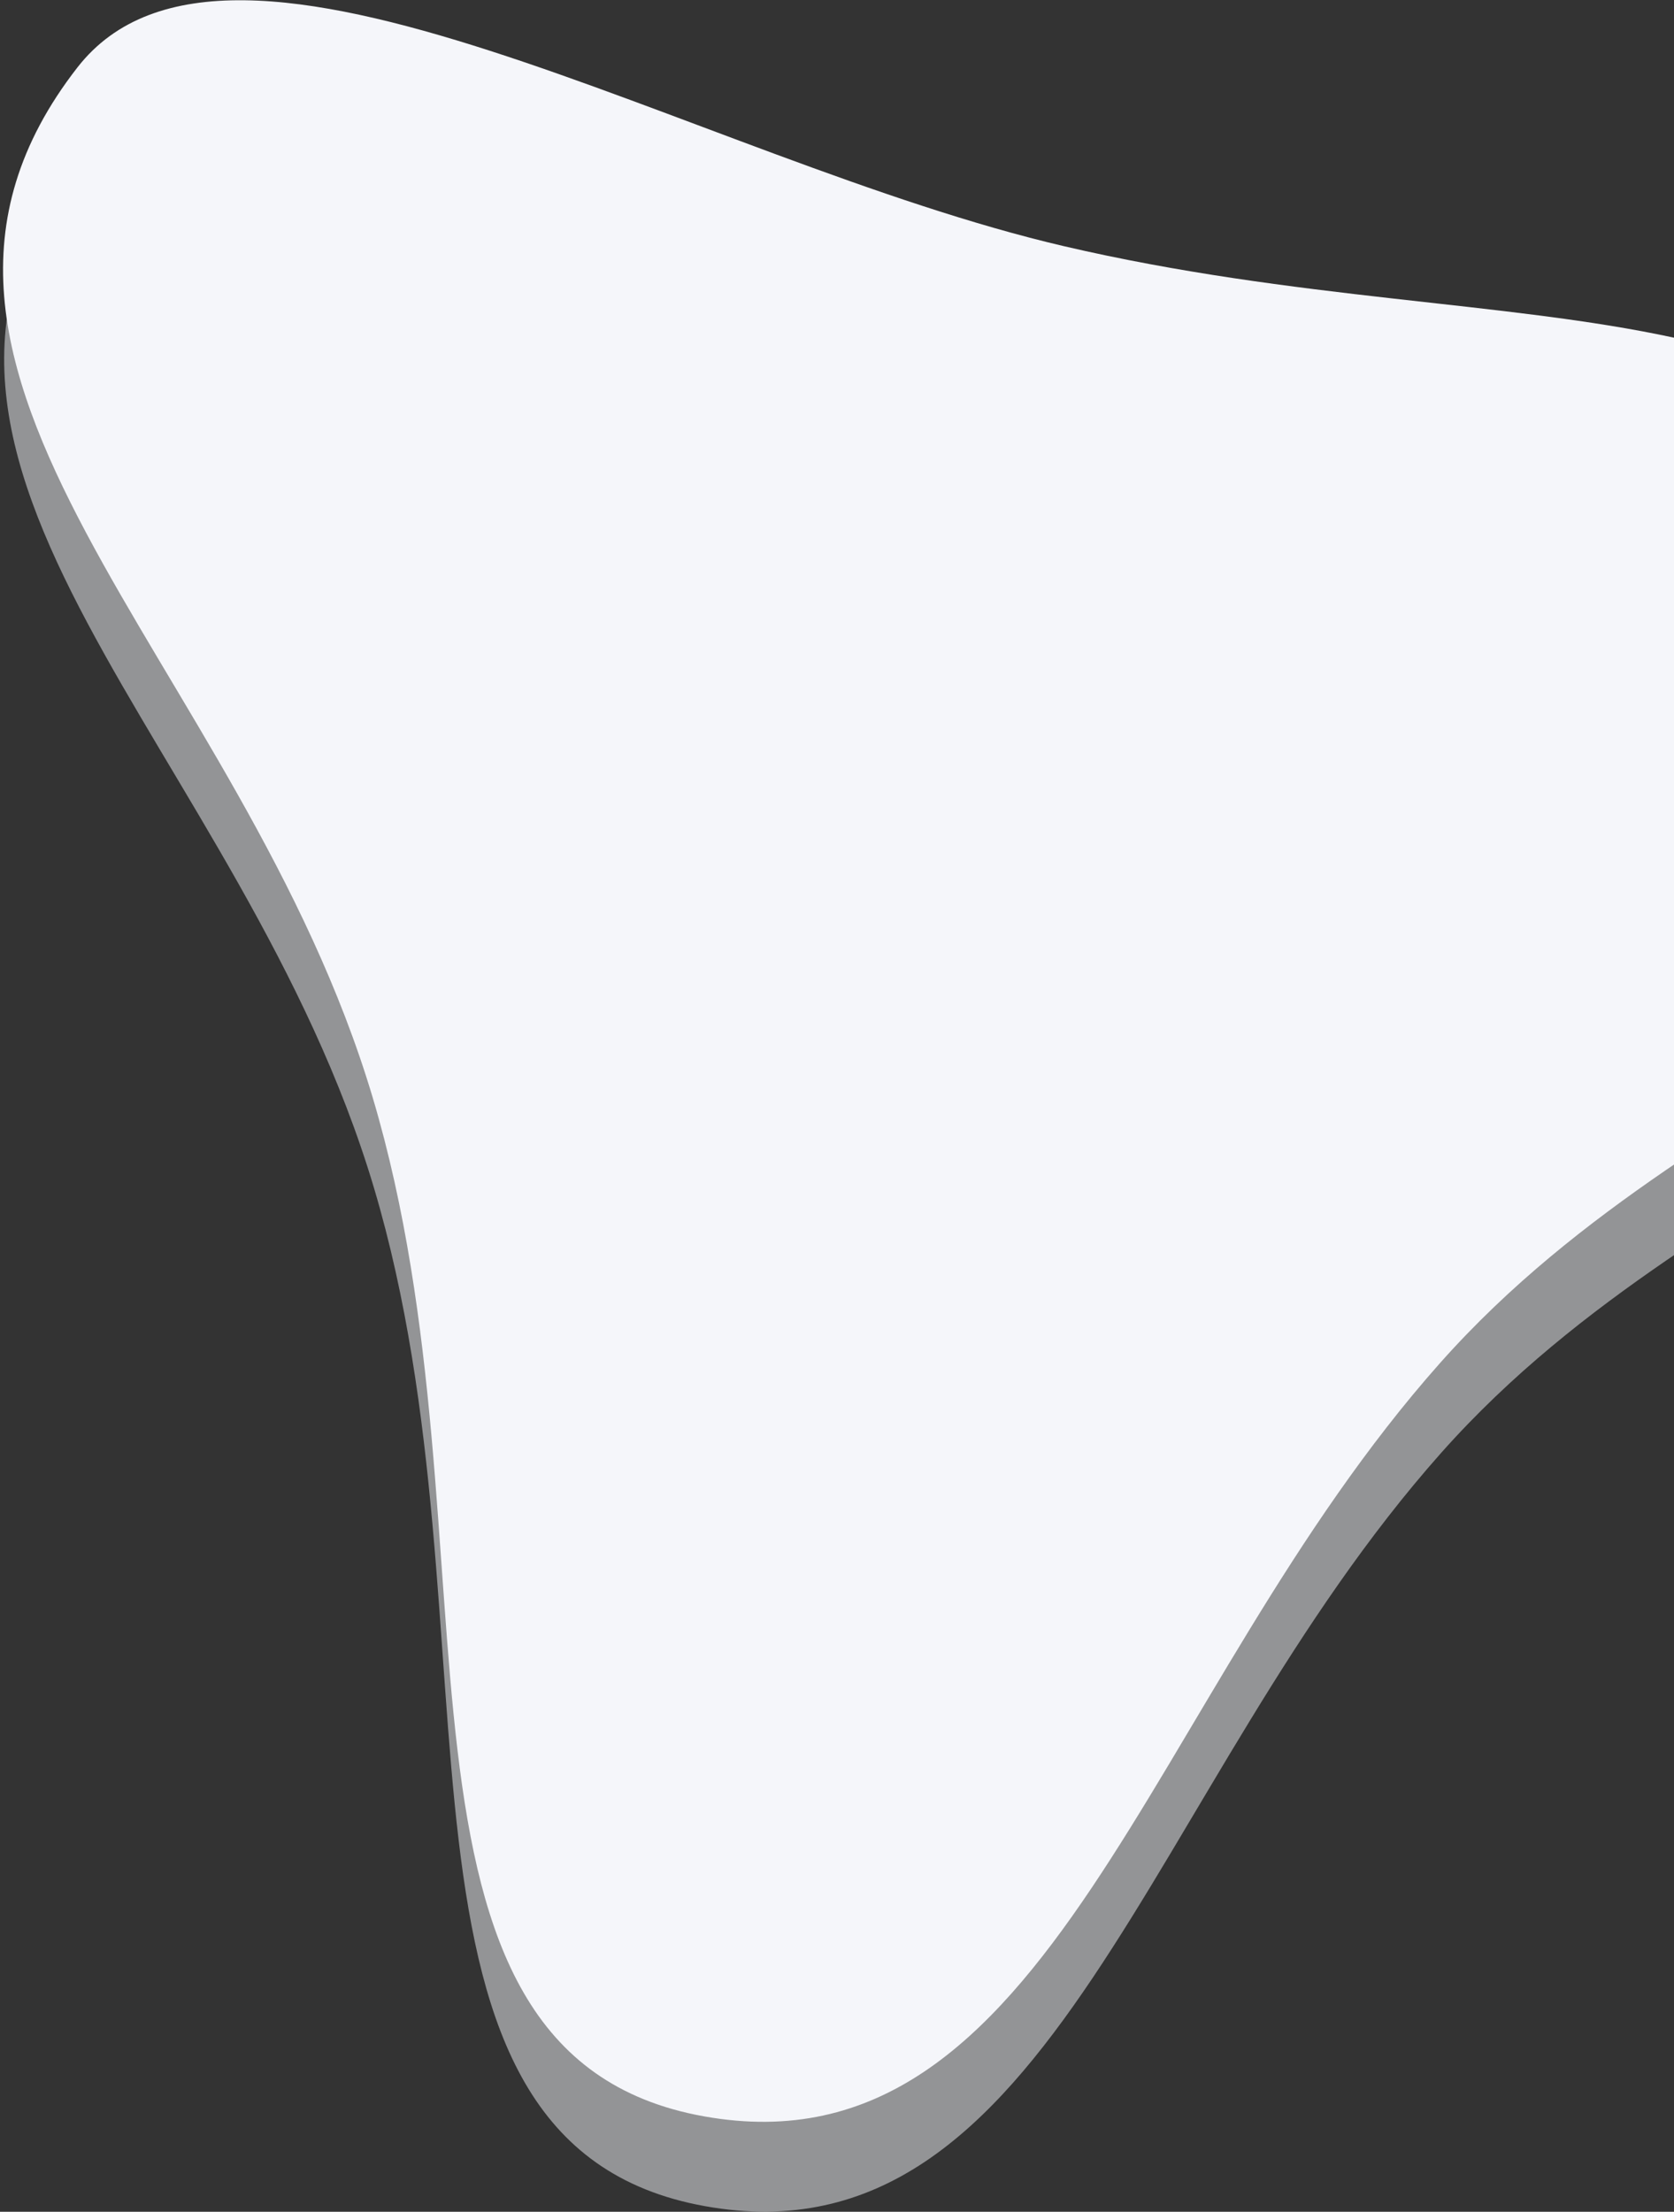
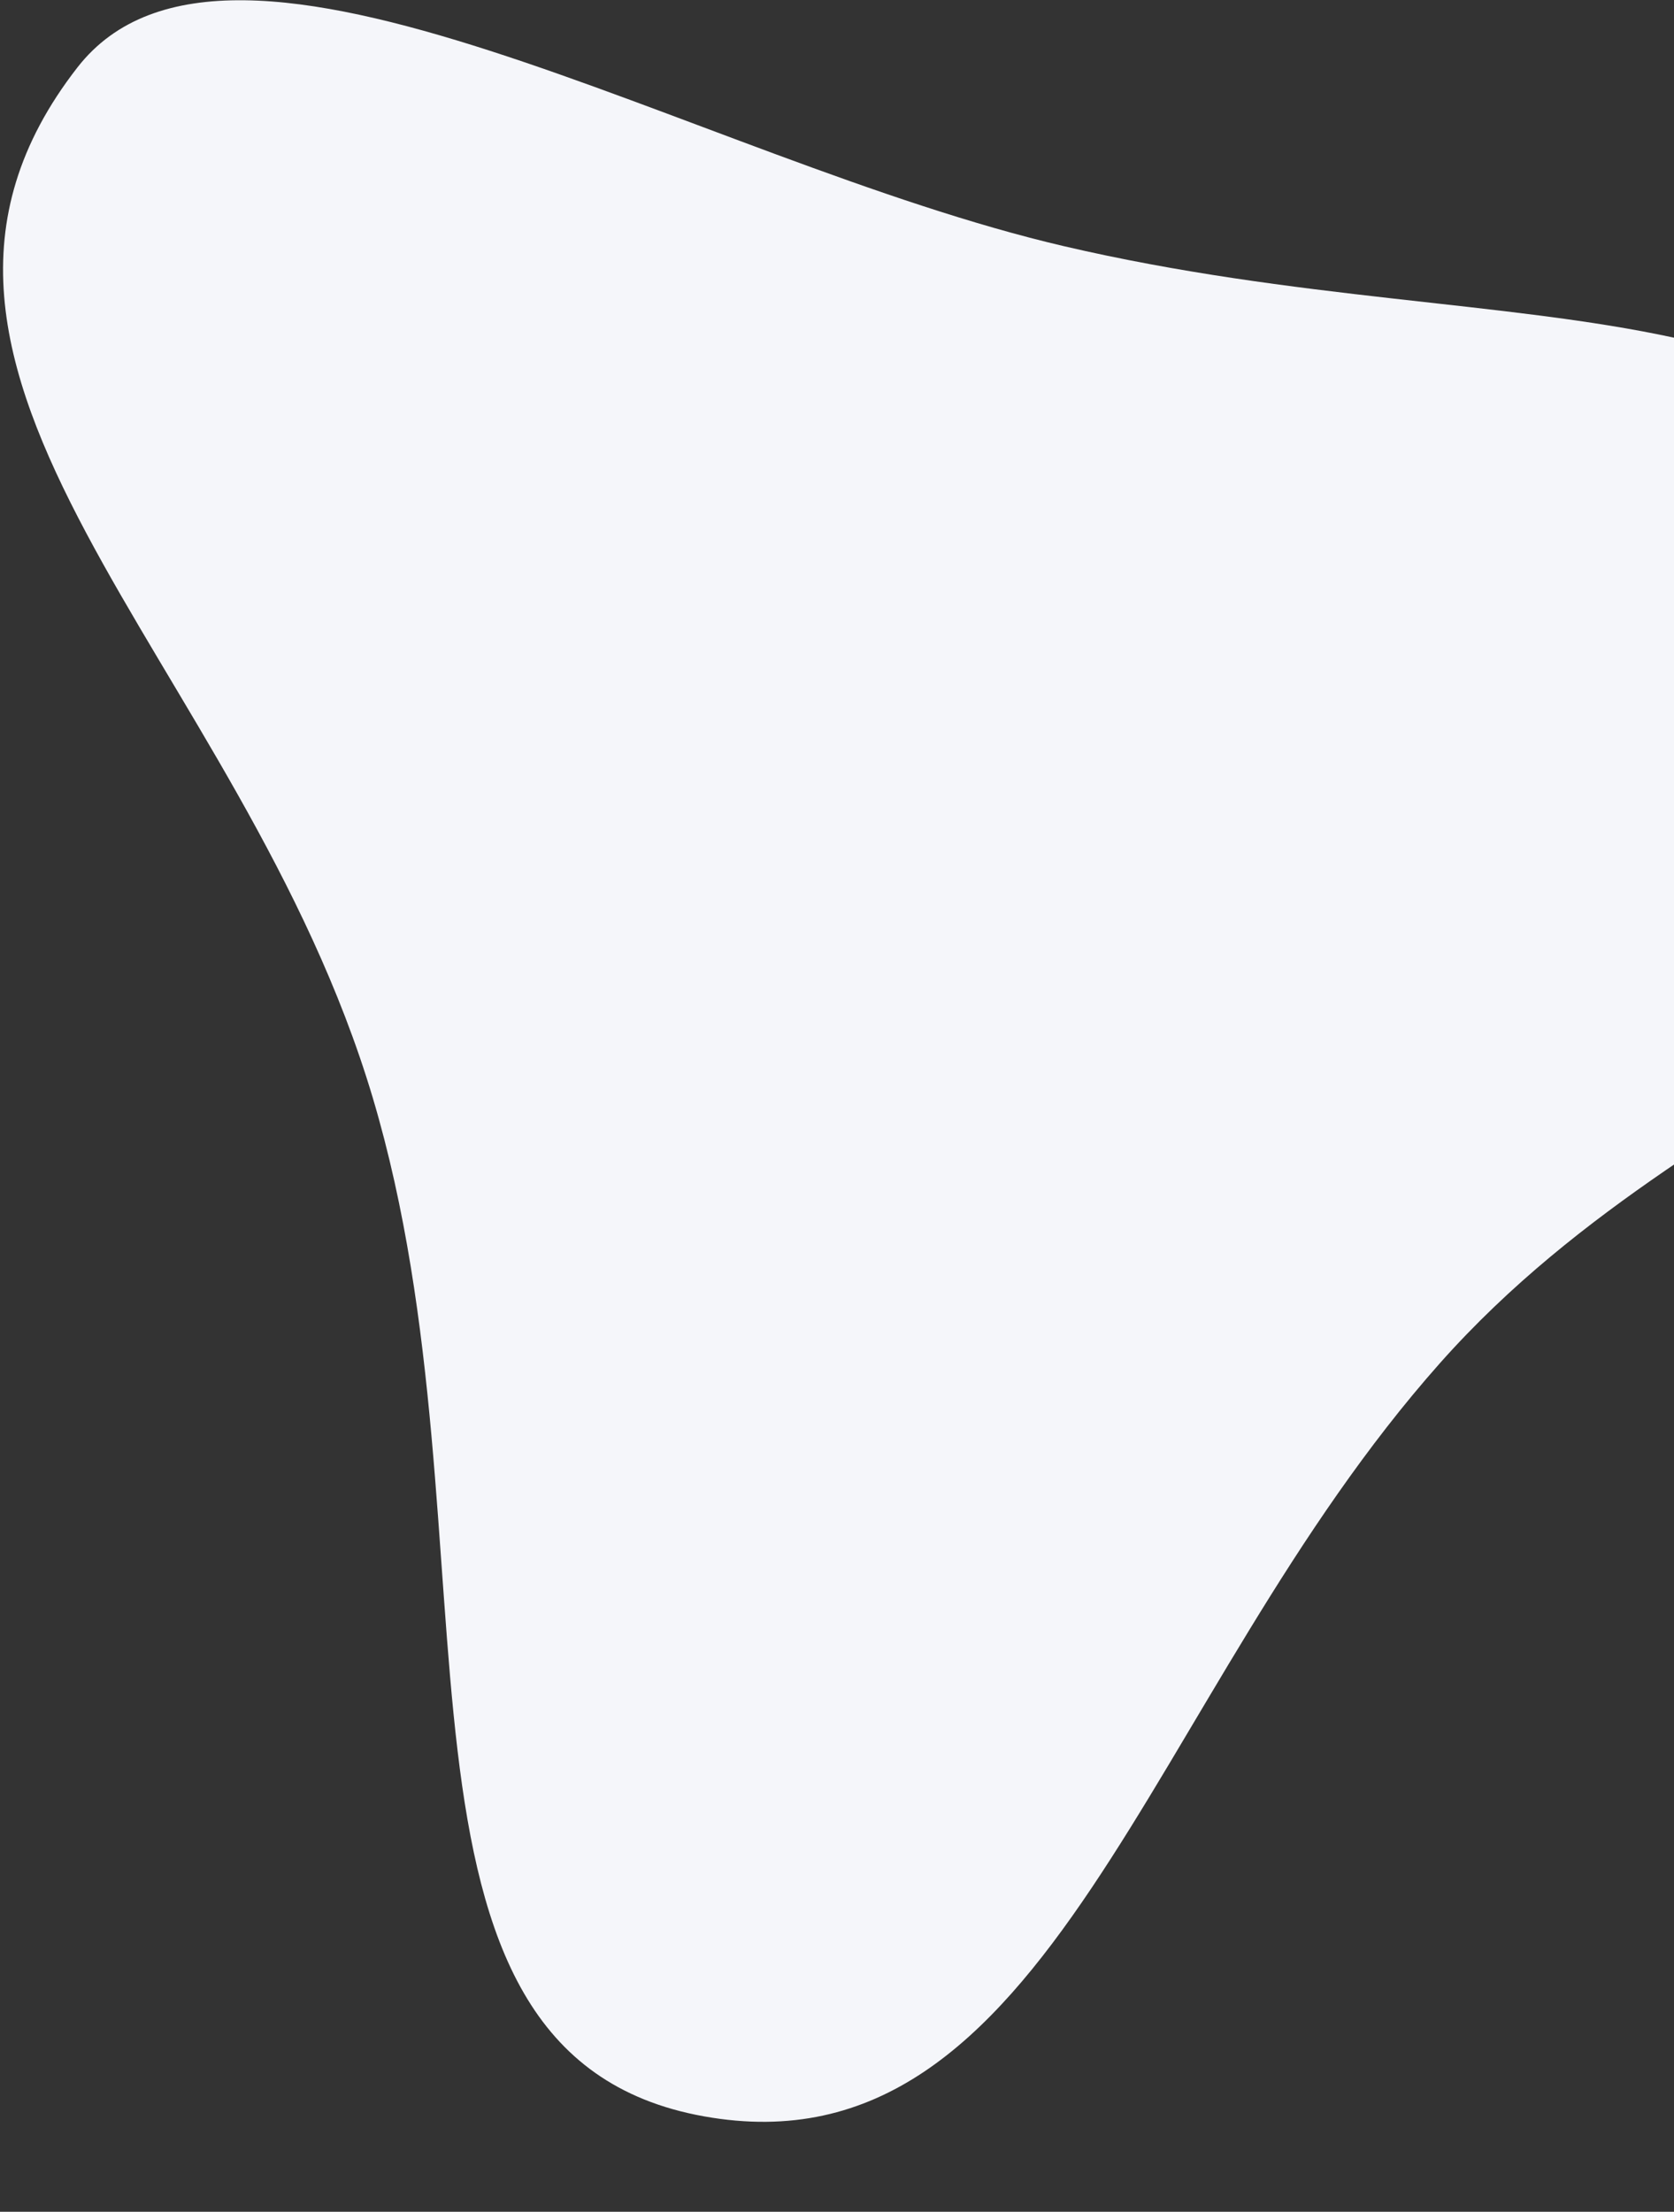
<svg xmlns="http://www.w3.org/2000/svg" width="408px" height="539px" viewBox="0 0 408 539" version="1.1">
  <rect x="0" y="0" width="408" height="539" fill="#333333" stroke="none" />
  <title>500C717D-41A7-4500-9305-05F1CE7AB36B@2x</title>
  <desc>Created with sketchtool.</desc>
  <g id="Opt01_V2" stroke="none" stroke-width="1" fill="none" fill-rule="evenodd">
    <g id="DP_HomepageOpt01" transform="translate(-1512, -1165)" fill="#F5F6FA">
      <g id="Products_right_tri" transform="translate(1495, 1059)">
-         <path d="M295.957,116.892 C393.552,116.892 370.46,214.384 426.011,301.892 C483.985,393.217 590.957,447.599 552.957,524.892 C514.957,602.185 405.09,532.856 292.104,534.037 C180.201,535.206 86.89,610.744 30.929,534.037 C-4.905,484.918 94.207,395.419 139.07,314.892 C195.375,213.827 197.097,116.892 295.957,116.892 Z" id="Triangle-Copy-4" opacity="0.5" transform="translate(292.104, 342.641) rotate(74) translate(-292.104, -342.641) " />
        <path d="M295.684,95 C393.279,95 370.187,192.491 425.738,280 C483.712,371.325 590.684,425.707 552.684,503 C514.684,580.293 404.817,510.964 291.83,512.145 C179.928,513.314 86.617,588.852 30.656,512.145 C-5.178,463.025 93.934,373.527 138.797,293 C195.102,191.935 196.824,95 295.684,95 Z" id="Triangle-Copy-5" transform="translate(291.83, 320.749) rotate(74) translate(-291.83, -320.749) " />
      </g>
    </g>
  </g>
</svg>